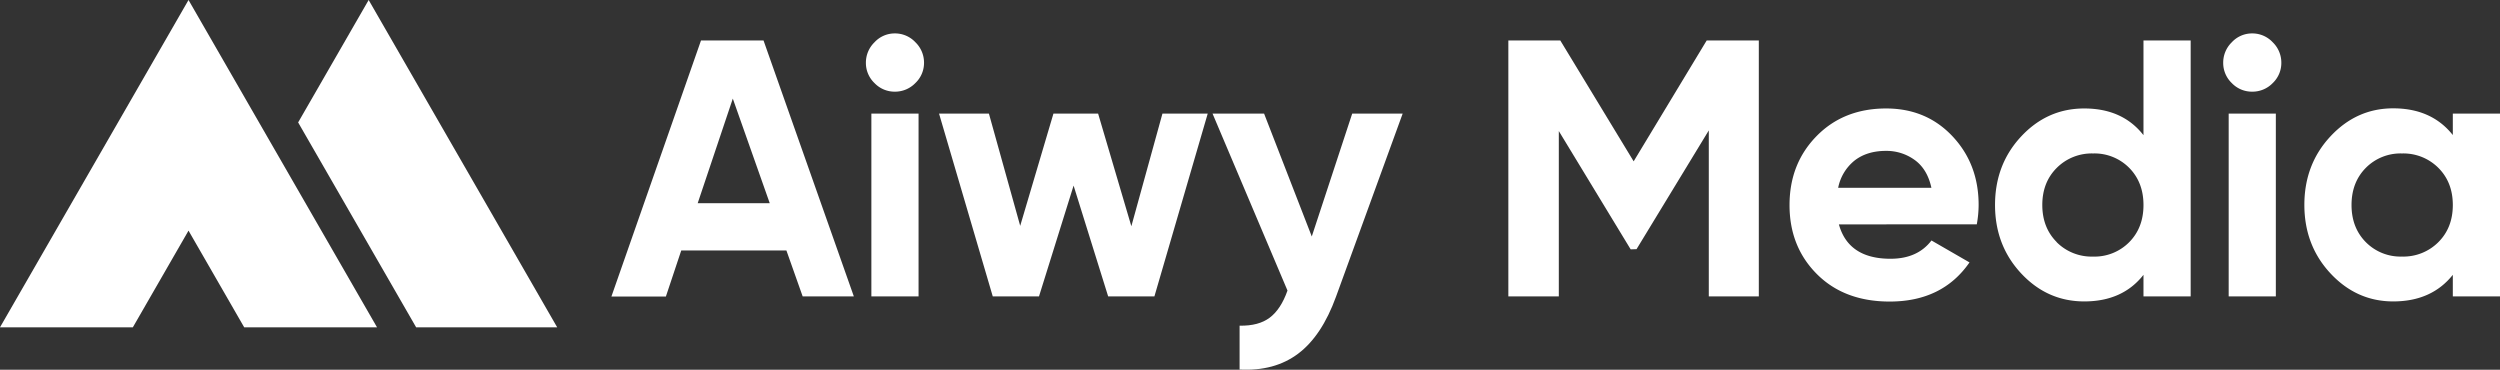
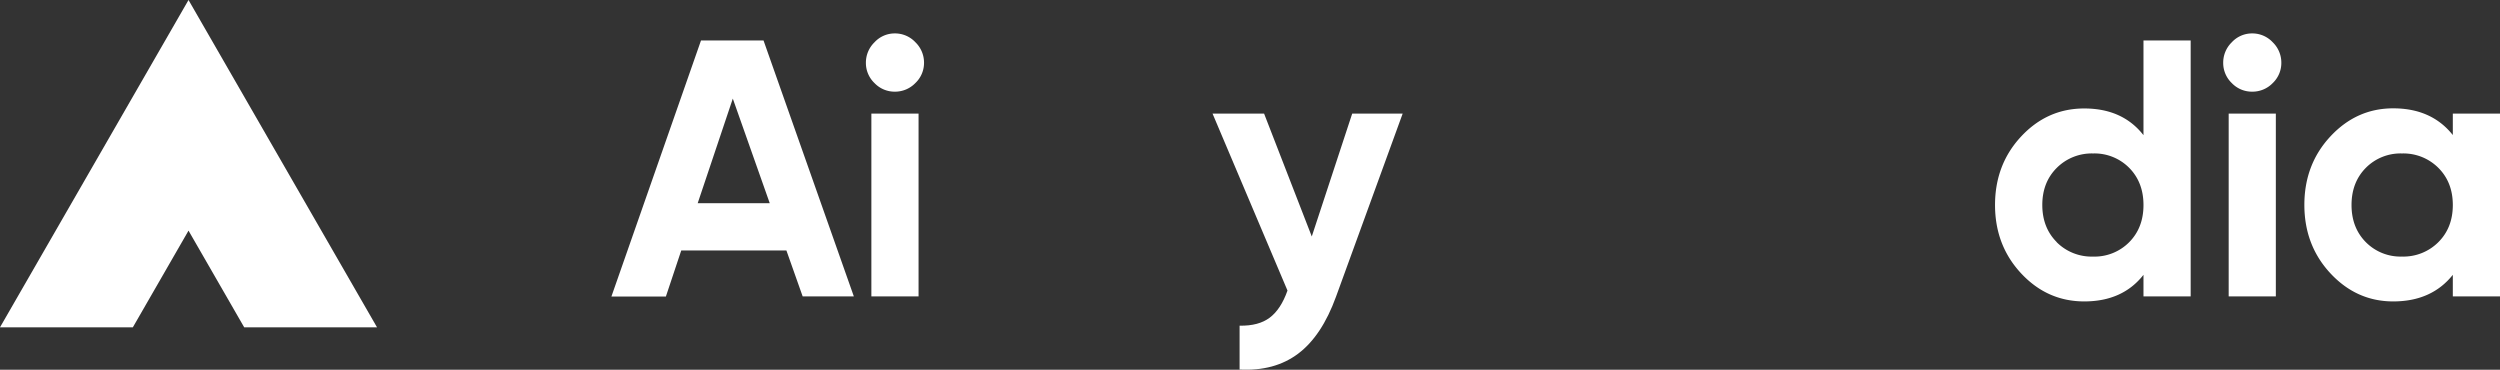
<svg xmlns="http://www.w3.org/2000/svg" data-name="Layer 1" id="Layer_1" viewBox="0 0 1127.99 166.82">
  <rect x="0" y="0" width="1127.99" height="166.82" fill="#333333" stroke="none" />
  <defs>
    <style>.cls-1{fill:#fff;}</style>
  </defs>
  <polygon class="cls-1" points="85.06 0 0 147.68 59.94 147.68 85.06 104.06 110.18 147.68 170.11 147.68 85.06 0" />
-   <polygon class="cls-1" points="166.34 0 134.52 55.24 187.76 147.68 251.4 147.68 166.34 0" />
  <path class="cls-1" d="M362.16,133.74,354.82,113H307.38l-6.93,20.78H275.87L316.29,18.26H344.5l40.75,115.48ZM314.8,91.67h32.5L330.64,44.49Z" />
-   <path class="cls-1" d="M403.72,41.36a12.52,12.52,0,0,1-9.15-3.88,12.52,12.52,0,0,1-3.88-9.16,12.78,12.78,0,0,1,3.88-9.24,12.37,12.37,0,0,1,9.15-4,12.57,12.57,0,0,1,9.32,4,12.78,12.78,0,0,1,3.88,9.24A12.52,12.52,0,0,1,413,37.48,12.72,12.72,0,0,1,403.72,41.36Zm-10.56,92.38V51.25h21.29v82.49Z" />
-   <path class="cls-1" d="M524.49,51.25h20.43l-24.06,82.49H500l-15.6-50-15.61,50H447.93L423.69,51.25h22.5l14.12,50.65,15-50.65h20.15l15,50.83Z" />
+   <path class="cls-1" d="M403.72,41.36a12.52,12.52,0,0,1-9.15-3.88,12.52,12.52,0,0,1-3.88-9.16,12.78,12.78,0,0,1,3.88-9.24,12.37,12.37,0,0,1,9.15-4,12.57,12.57,0,0,1,9.32,4,12.78,12.78,0,0,1,3.88,9.24A12.52,12.52,0,0,1,413,37.48,12.72,12.72,0,0,1,403.72,41.36m-10.56,92.38V51.25h21.29v82.49Z" />
  <path class="cls-1" d="M610.11,51.25h22.77L602.8,133.88q-6.42,17.67-17.06,25.68t-26.44,7.18v-19.8q8.58.17,13.61-3.62t8-12.22L547.09,51.25h23.26l21.52,55.45Z" />
-   <path class="cls-1" d="M793.57,18.26V133.74H771V58.84L738.4,112.42l-2.65.09L703.33,59.13v74.61H680.56V18.26H704L737.1,72.79l32.95-54.53Z" />
-   <path class="cls-1" d="M829.7,101.24Q834,116.75,853,116.75q12.19,0,18.47-8.25l17.16,9.9q-12.21,17.65-36,17.66-20.46,0-32.84-12.38T807.43,92.5q0-18.65,12.21-31.1T851,48.94q18.15,0,29.95,12.54t11.8,31a49.8,49.8,0,0,1-.83,8.74Zm-.33-16.5h42.07q-1.82-8.4-7.5-12.53a21.56,21.56,0,0,0-13-4.13c-5.71,0-10.45,1.46-14.18,4.37A20.94,20.94,0,0,0,829.37,84.74Z" />
  <path class="cls-1" d="M967.13,18.26h21.29V133.74H967.13V124q-9.4,12-26.72,12-16.67,0-28.46-12.63T900.15,92.5q0-18.31,11.8-30.94t28.46-12.62q17.31,0,26.72,12.05Zm-39.18,91a22.27,22.27,0,0,0,16.42,6.51,22,22,0,0,0,16.33-6.51q6.43-6.52,6.43-16.75T960.7,75.75a22,22,0,0,0-16.33-6.51A22.27,22.27,0,0,0,928,75.75q-6.53,6.52-6.52,16.75T928,109.25Z" />
  <path class="cls-1" d="M1016.13,41.36a12.56,12.56,0,0,1-9.16-3.88,12.55,12.55,0,0,1-3.87-9.16,12.81,12.81,0,0,1,3.87-9.24,12.41,12.41,0,0,1,9.16-4,12.57,12.57,0,0,1,9.32,4,12.78,12.78,0,0,1,3.88,9.24,12.52,12.52,0,0,1-3.88,9.16A12.72,12.72,0,0,1,1016.13,41.36Zm-10.56,92.38V51.25h21.28v82.49Z" />
  <path class="cls-1" d="M1106.7,51.25H1128v82.49H1106.7V124q-9.56,12-26.89,12-16.5,0-28.29-12.63t-11.8-30.93q0-18.31,11.8-30.94t28.29-12.62q17.32,0,26.89,12.05Zm-39.26,58a22,22,0,0,0,16.33,6.51,22.29,22.29,0,0,0,16.42-6.51q6.51-6.52,6.51-16.75t-6.51-16.75a22.29,22.29,0,0,0-16.42-6.51,22,22,0,0,0-16.33,6.51Q1061,82.28,1061,92.5T1067.44,109.25Z" />
</svg>